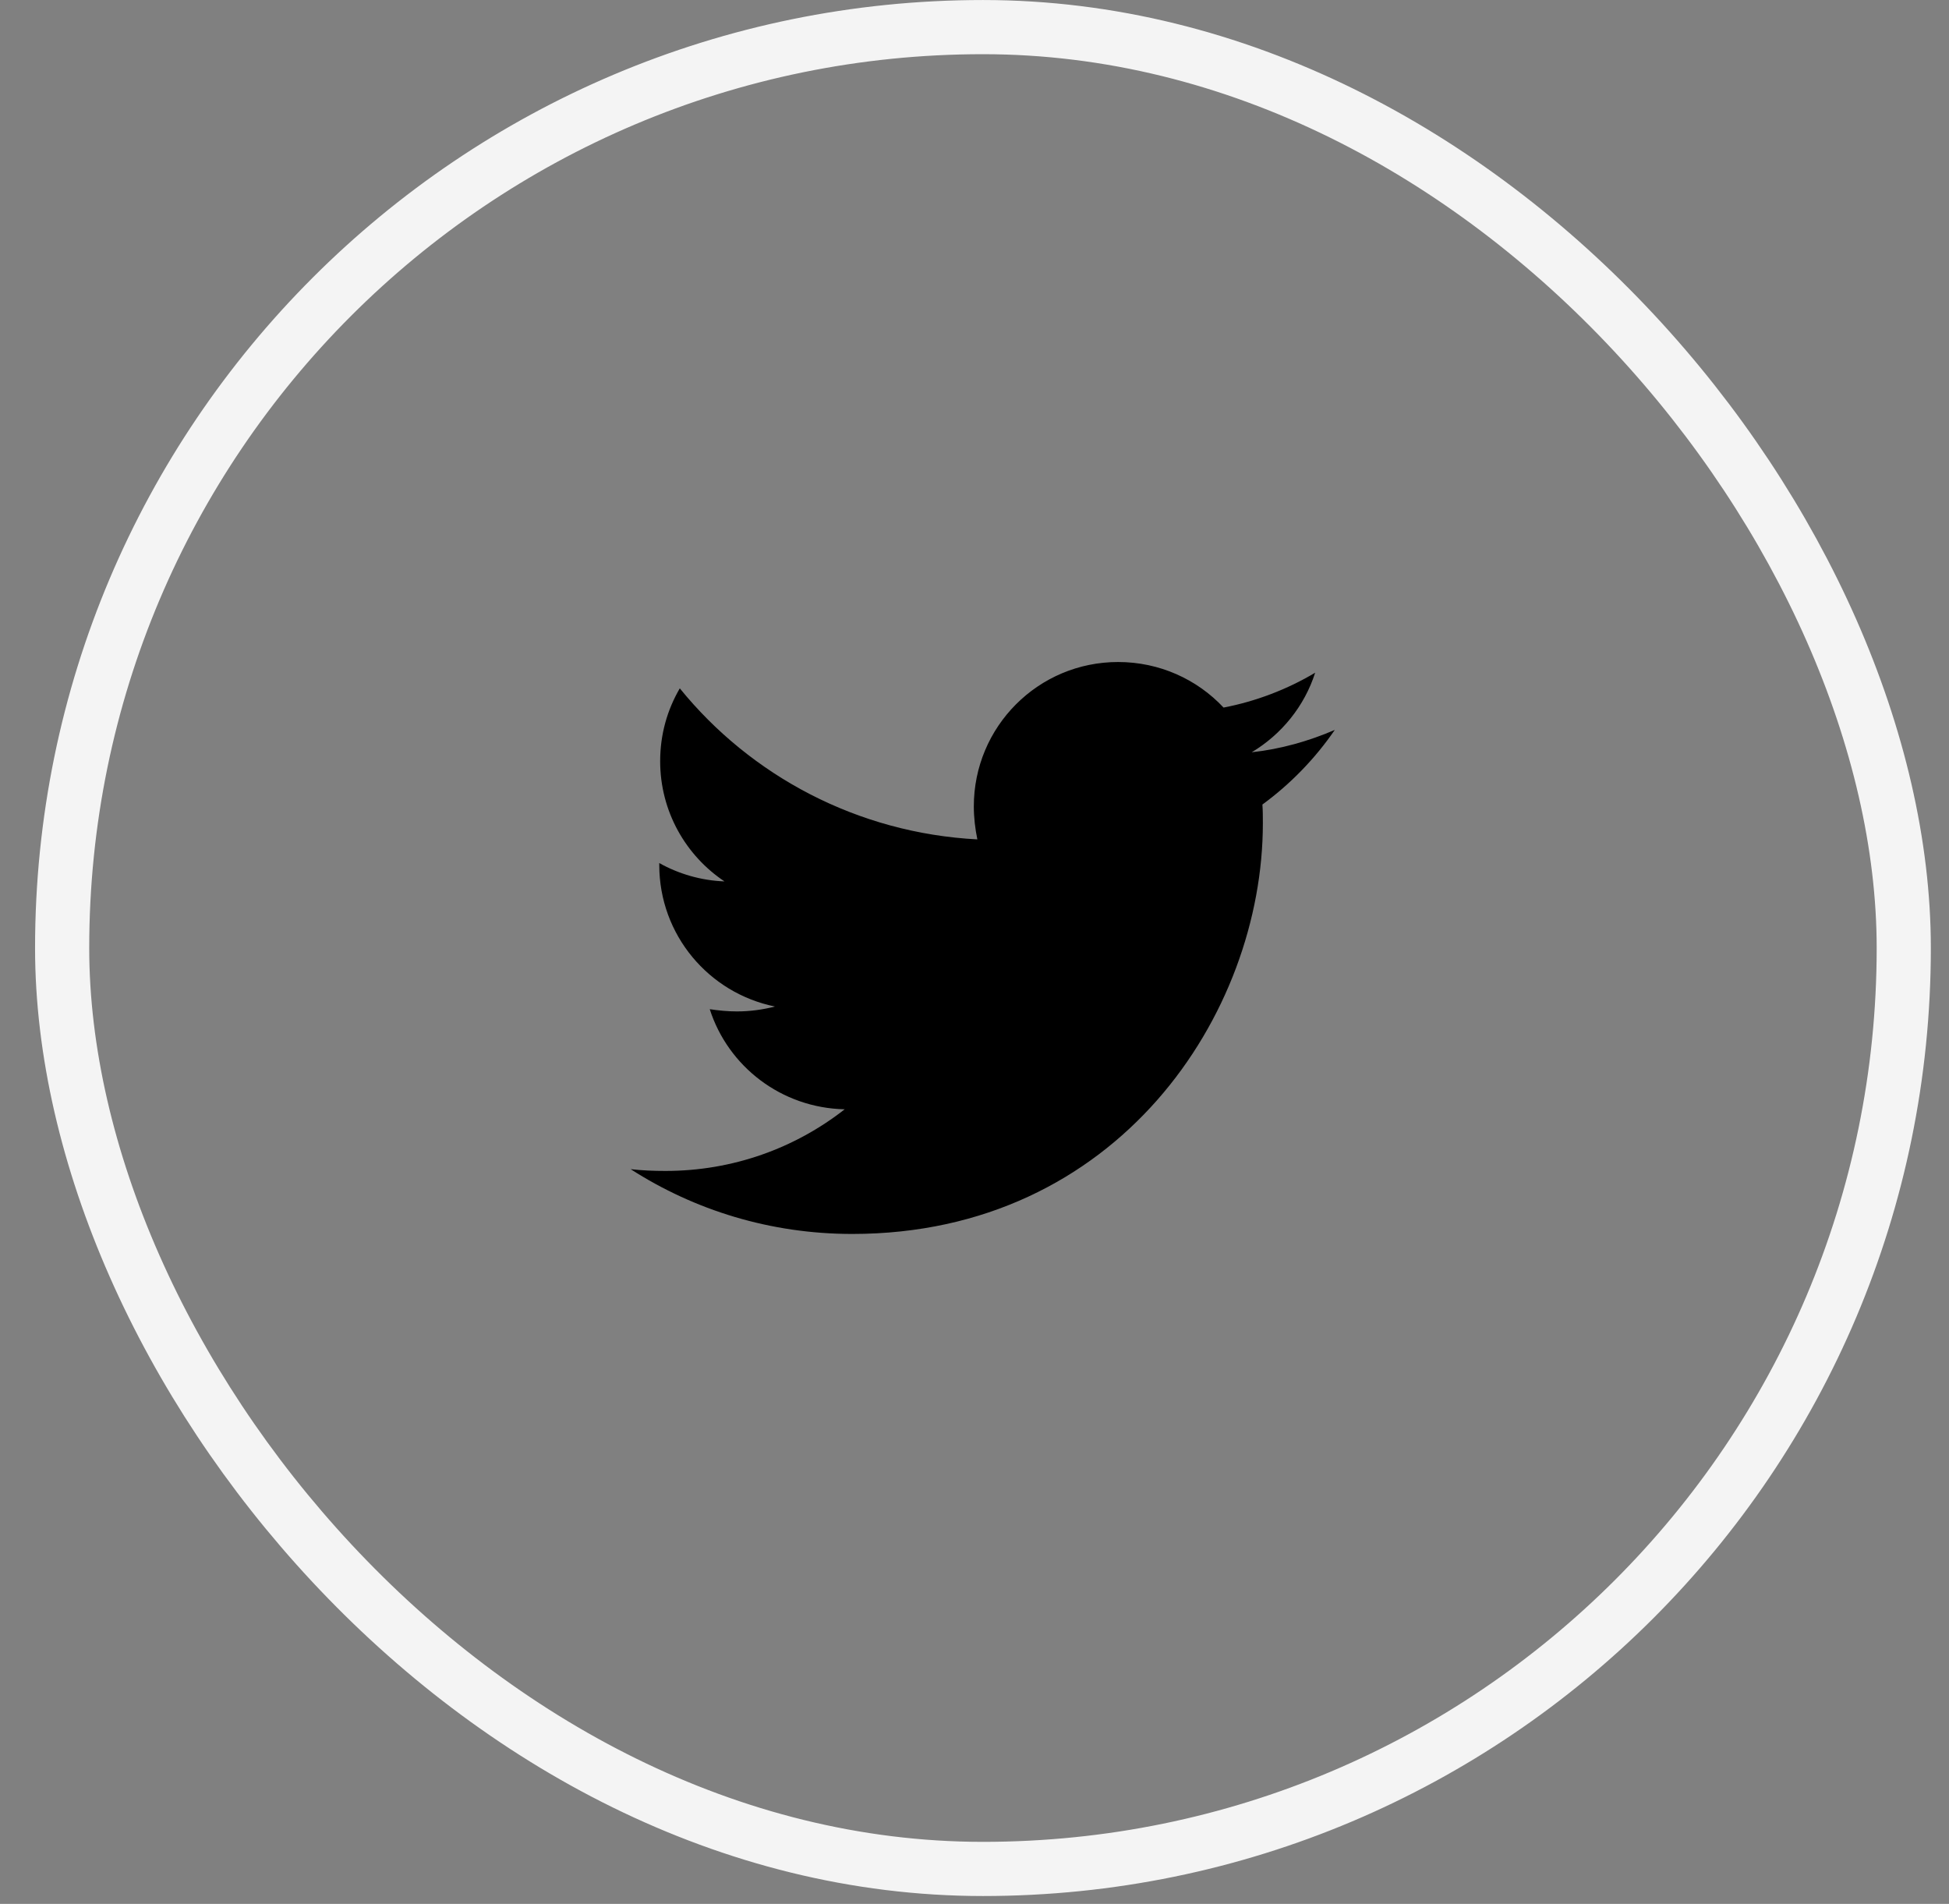
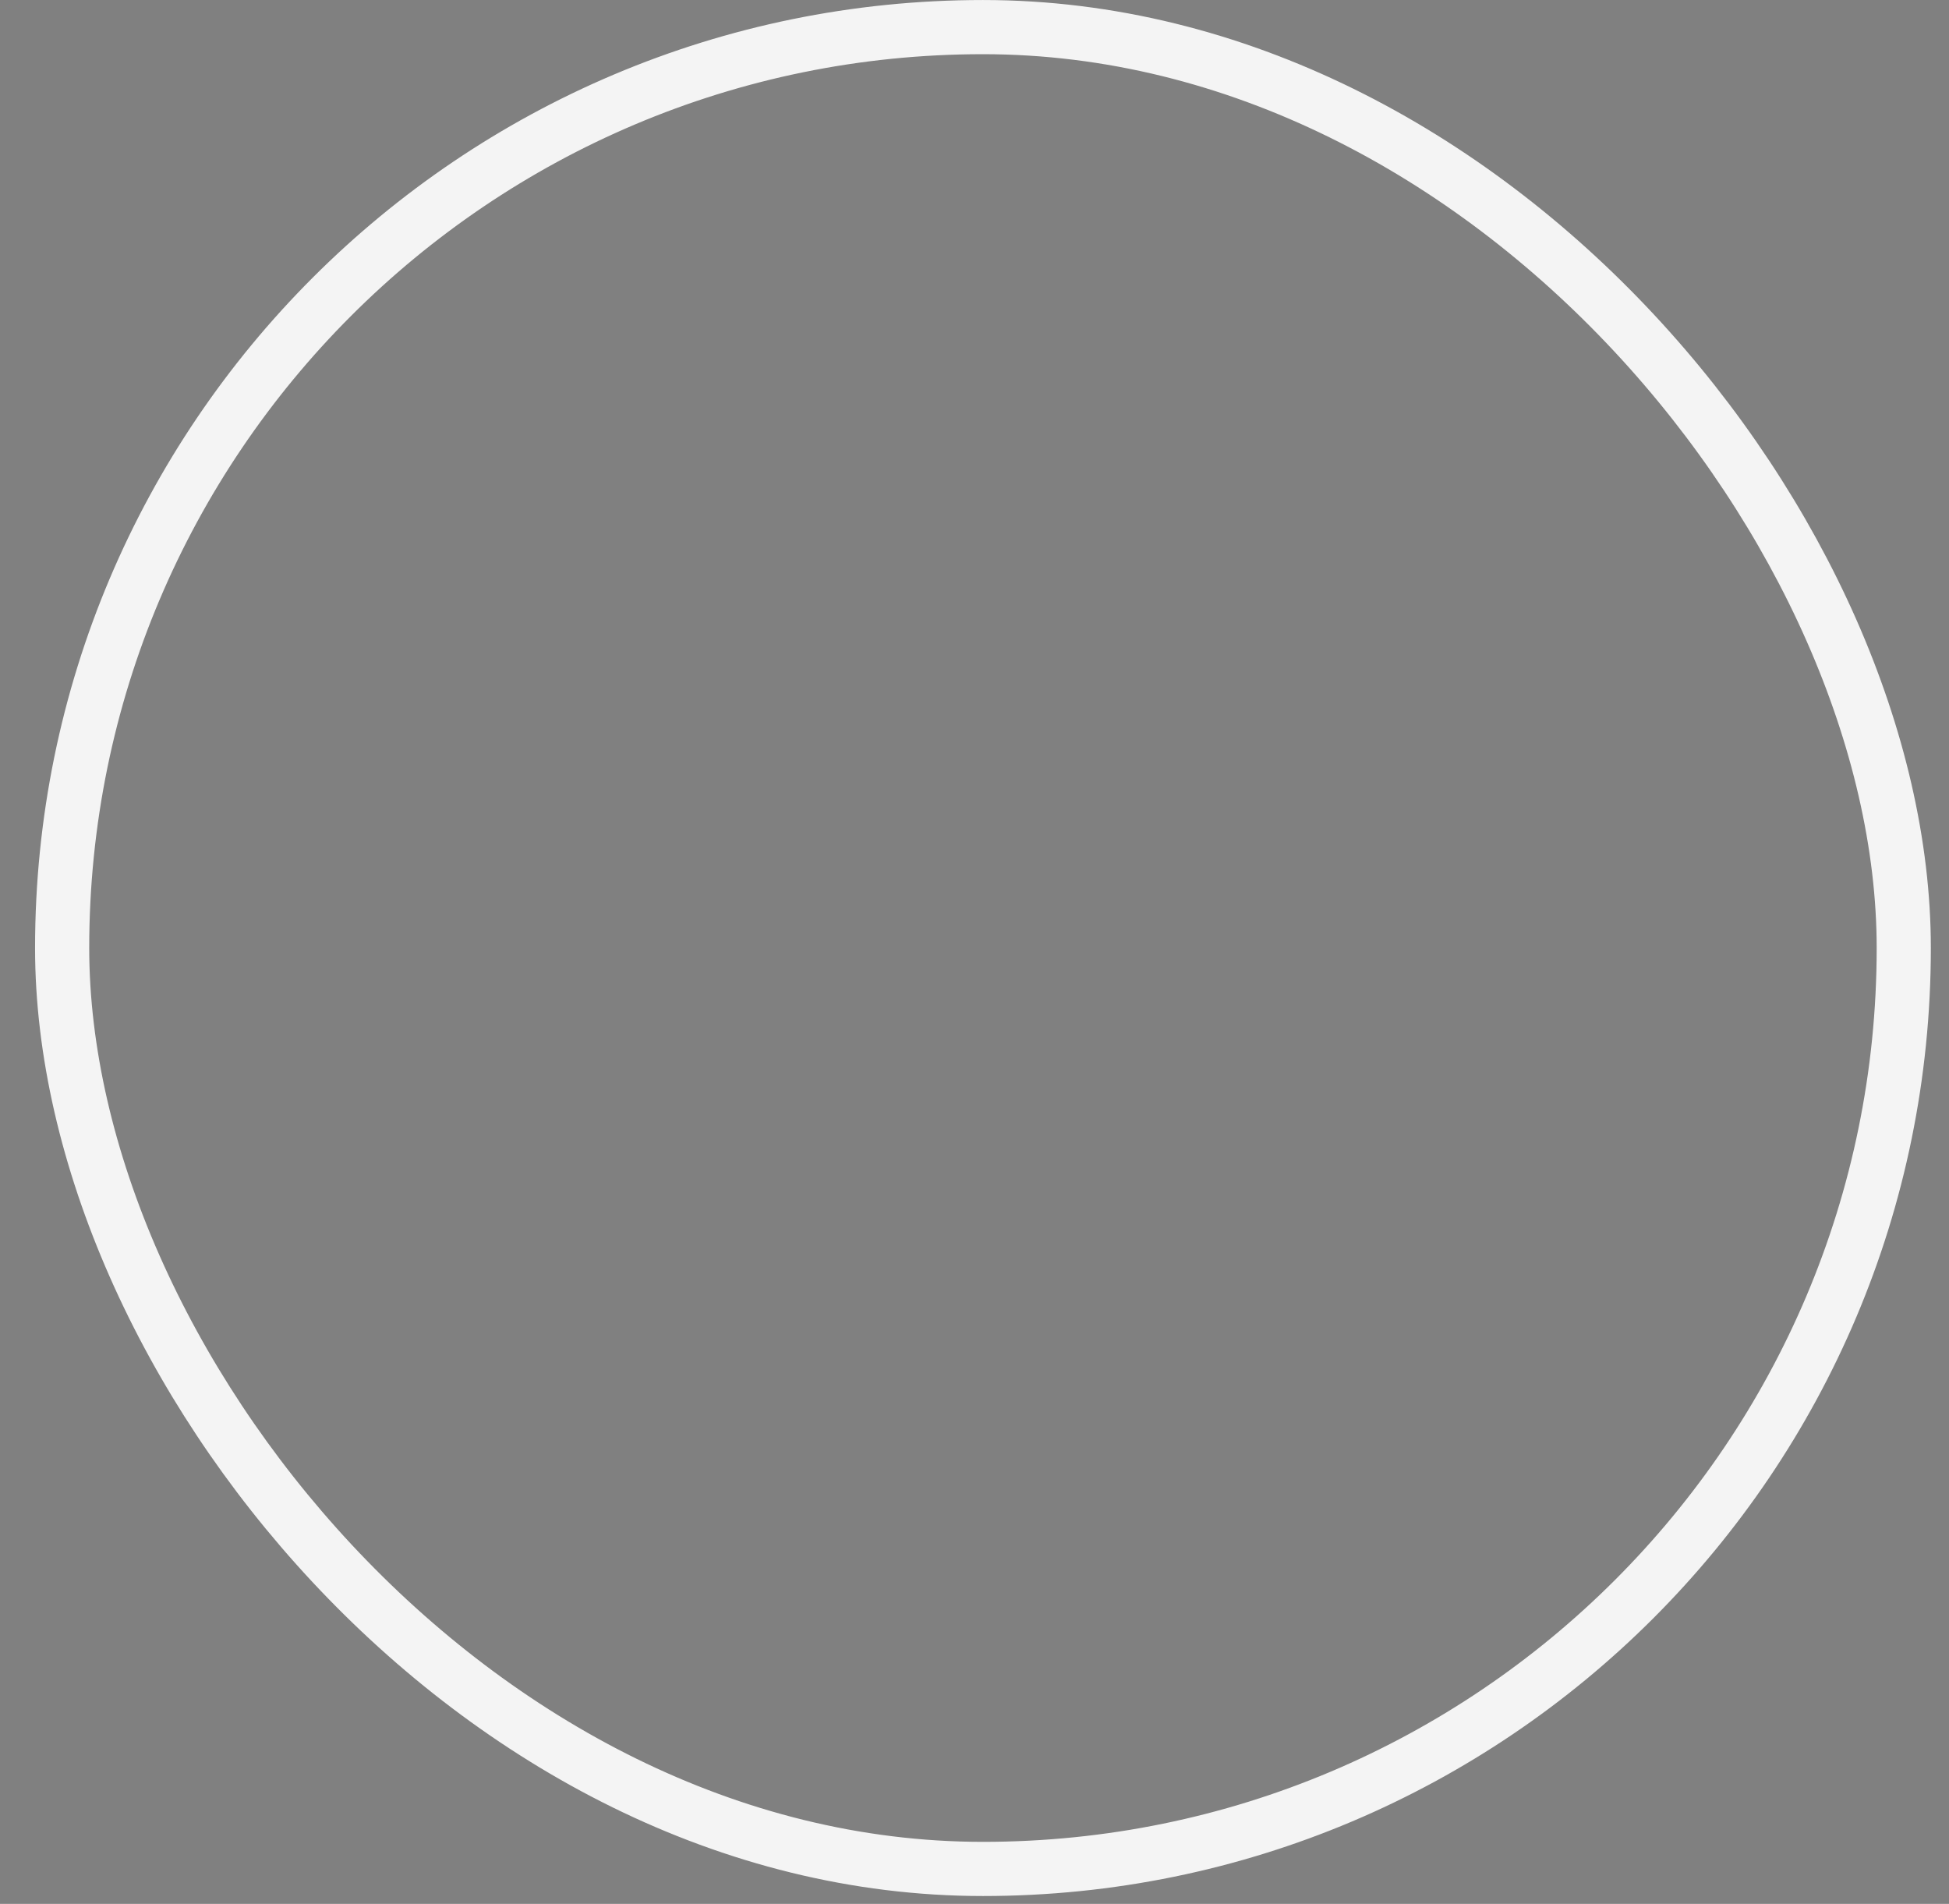
<svg xmlns="http://www.w3.org/2000/svg" width="43" height="42" viewBox="0 0 43 42" fill="none">
  <rect x="0" y="0" width="43" height="42" fill="#808080" stroke="none" />
  <rect x="1.371" y="0.598" width="40.631" height="40.631" rx="20.315" stroke="#F4F4F4" stroke-width="1.195" />
  <g clip-path="url(#clip0_405_29166)">
    <g clip-path="url(#clip1_405_29166)">
      <g clip-path="url(#clip2_405_29166)">
-         <path d="M27.852 17.748C27.862 17.886 27.862 18.024 27.862 18.162C27.862 22.371 24.659 27.221 18.803 27.221C16.999 27.221 15.324 26.698 13.914 25.792C14.17 25.821 14.417 25.831 14.683 25.831C16.171 25.831 17.542 25.328 18.636 24.471C17.236 24.441 16.063 23.524 15.659 22.263C15.856 22.292 16.053 22.312 16.26 22.312C16.546 22.312 16.832 22.273 17.098 22.204C15.639 21.908 14.545 20.626 14.545 19.079V19.039C14.969 19.276 15.462 19.424 15.984 19.444C15.127 18.872 14.565 17.896 14.565 16.792C14.565 16.2 14.722 15.658 14.998 15.185C16.566 17.117 18.922 18.379 21.563 18.517C21.514 18.28 21.485 18.034 21.485 17.788C21.485 16.033 22.904 14.604 24.668 14.604C25.585 14.604 26.413 14.988 26.995 15.609C27.714 15.471 28.404 15.205 29.016 14.84C28.779 15.579 28.276 16.2 27.616 16.595C28.256 16.526 28.878 16.348 29.449 16.102C29.016 16.733 28.473 17.294 27.852 17.748Z" fill="black" />
-       </g>
+         </g>
    </g>
  </g>
  <defs>
    <clipPath id="clip0_405_29166">
-       <rect width="15.535" height="17.925" fill="white" transform="translate(13.914 11.949)" />
-     </clipPath>
+       </clipPath>
    <clipPath id="clip1_405_29166">
-       <rect width="15.535" height="17.925" fill="white" transform="translate(13.914 11.949)" />
-     </clipPath>
+       </clipPath>
    <clipPath id="clip2_405_29166">
-       <rect width="15.535" height="15.535" fill="white" transform="translate(13.914 13.145)" />
-     </clipPath>
+       </clipPath>
  </defs>
</svg>